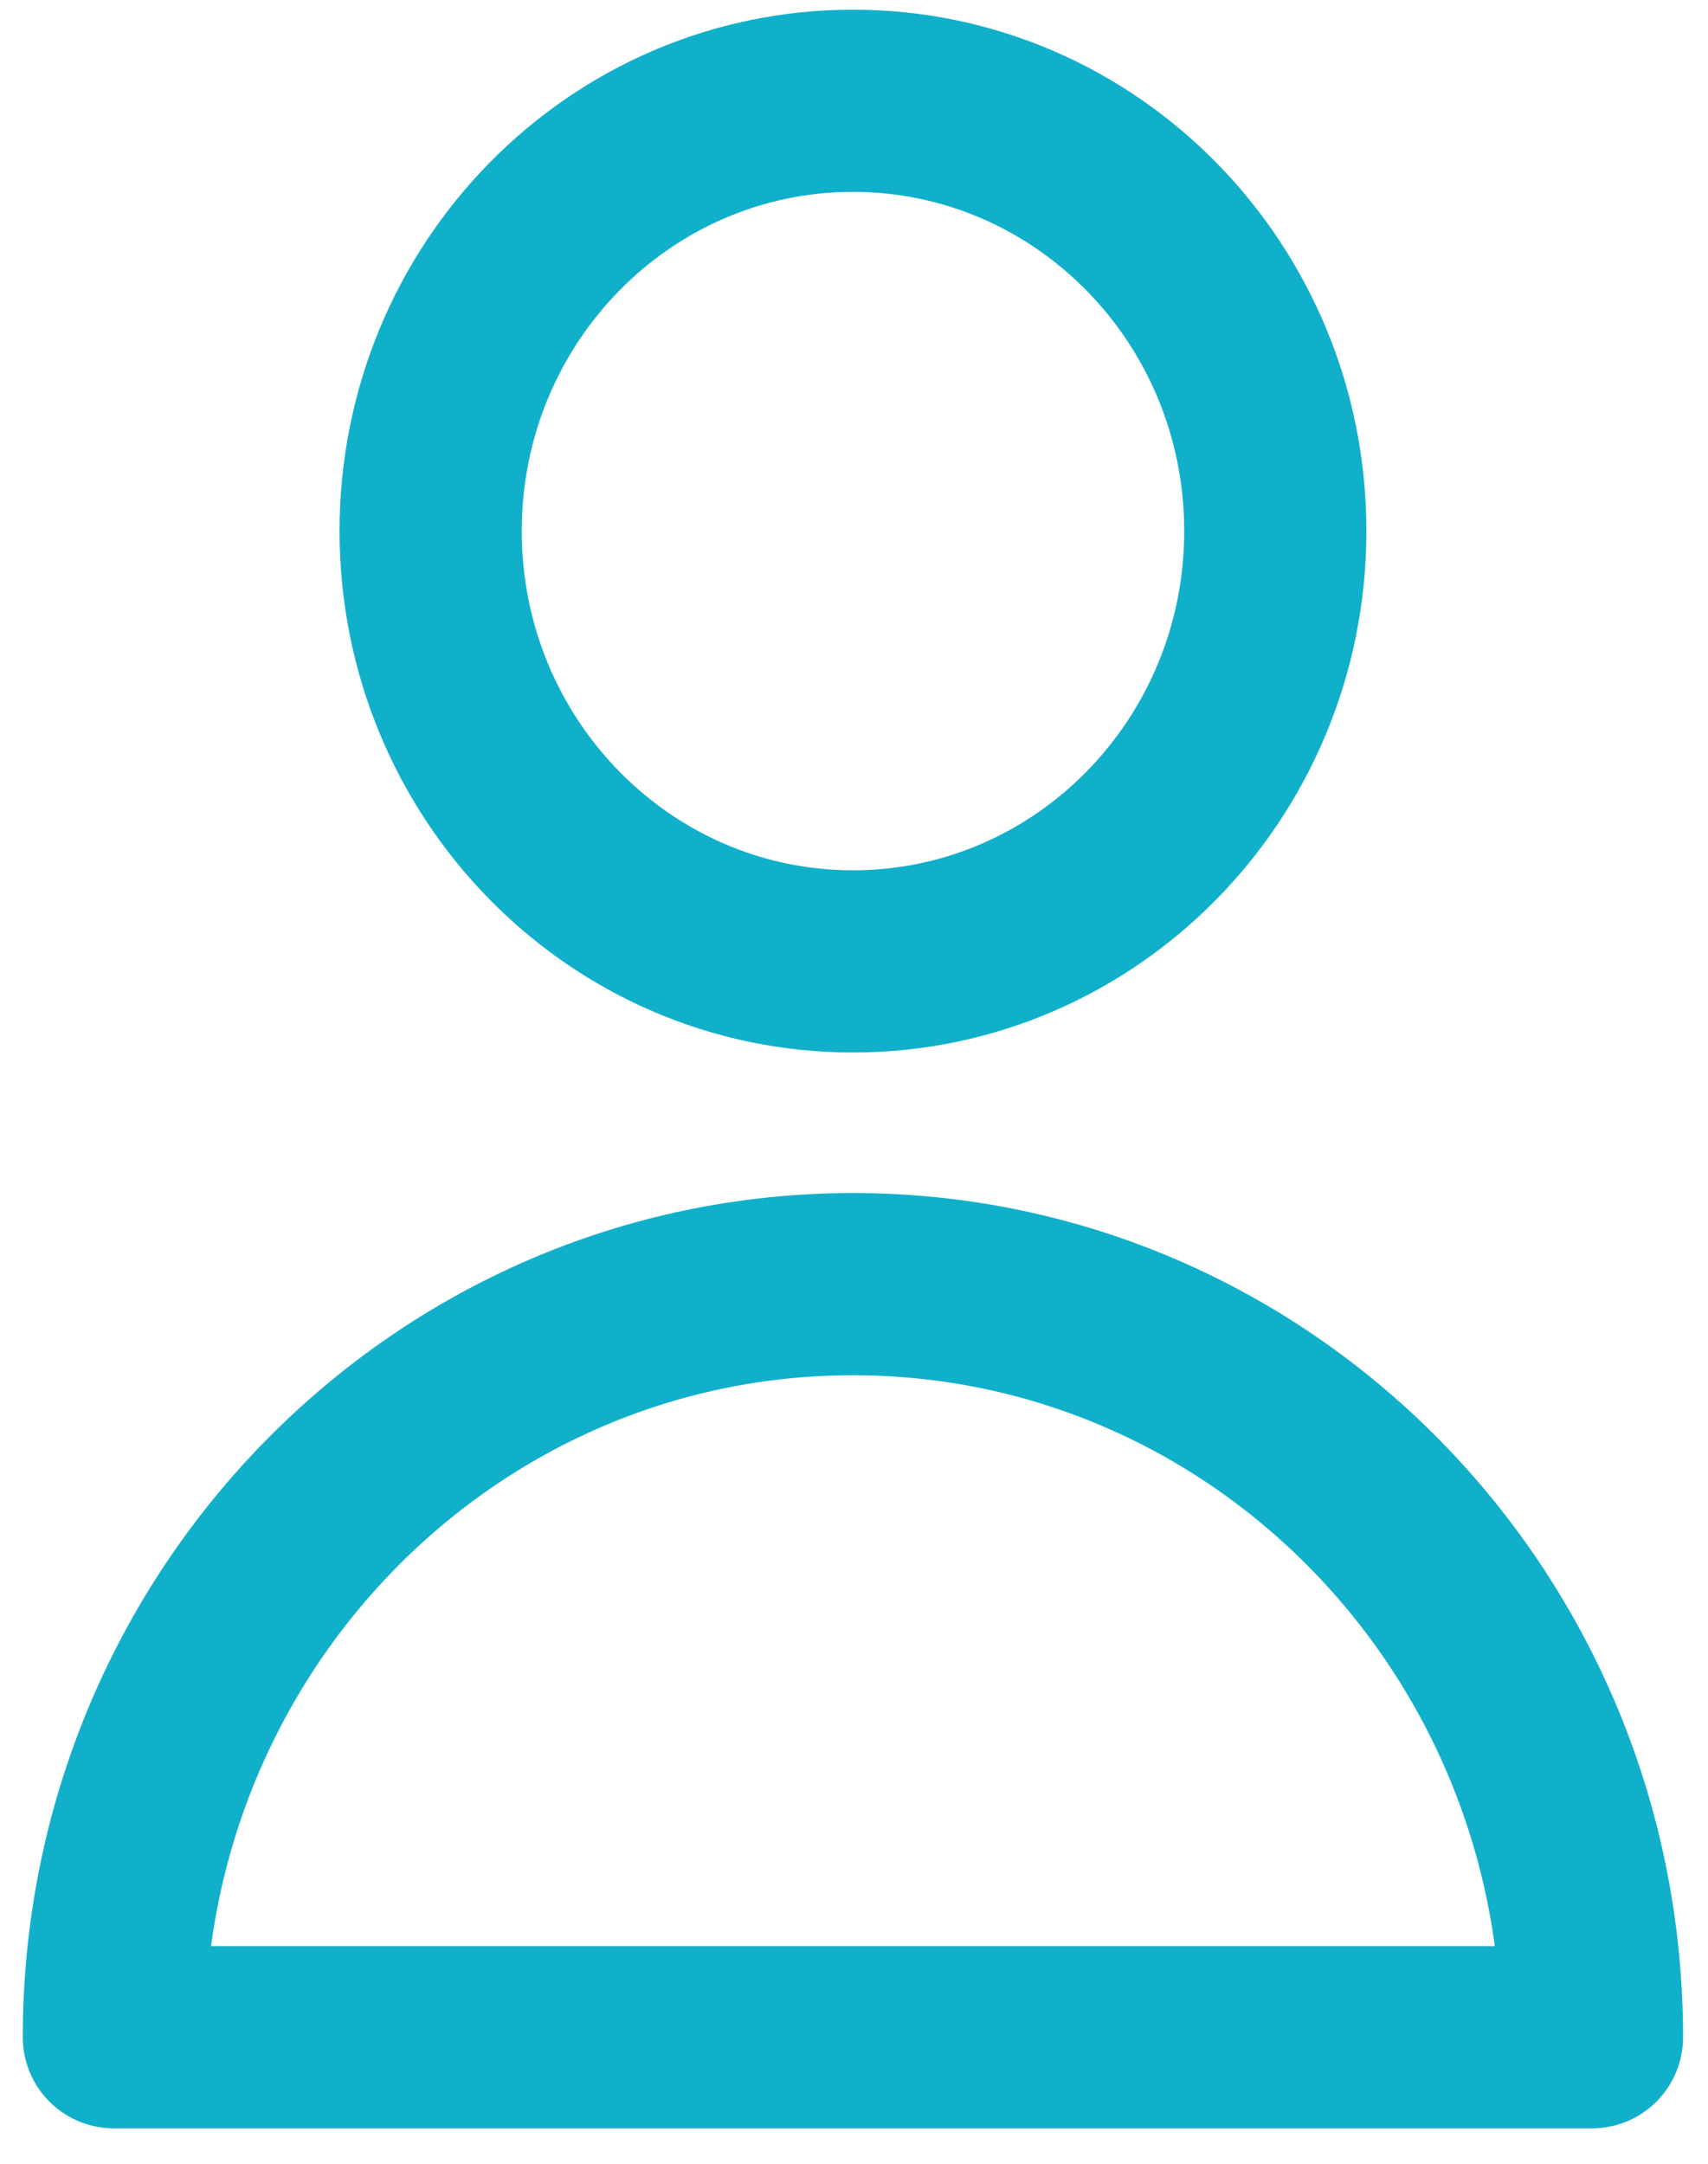
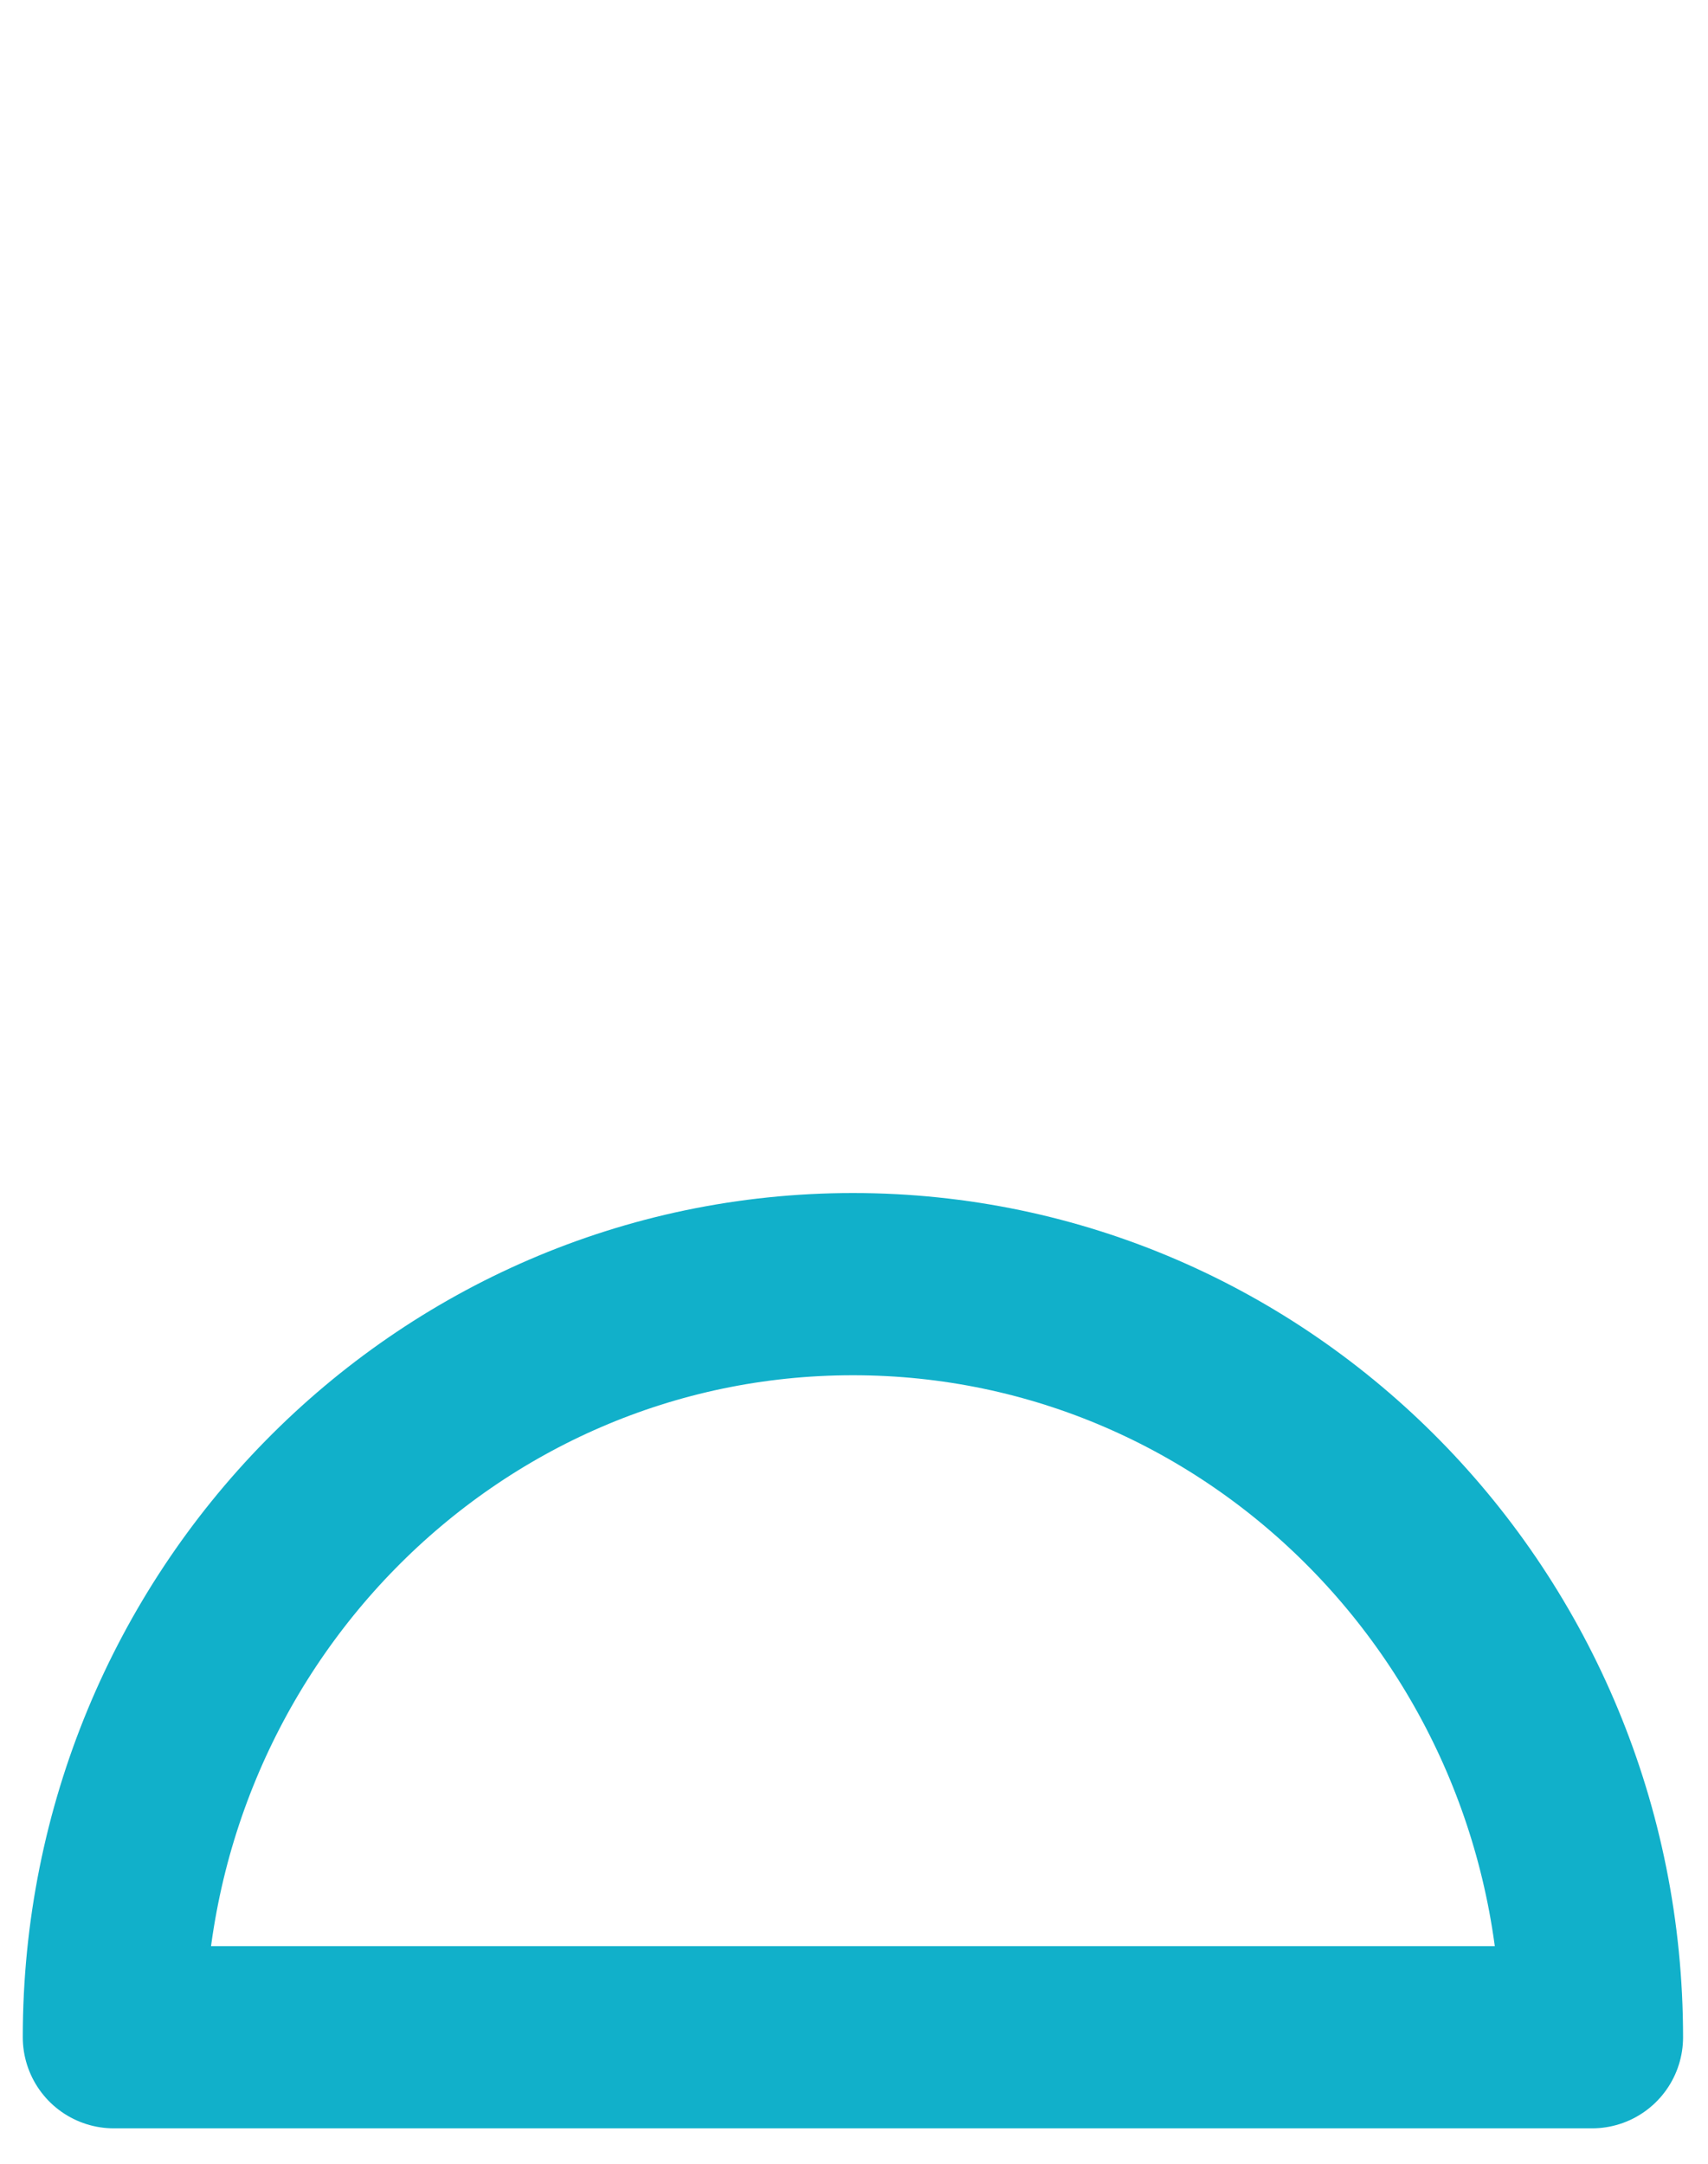
<svg xmlns="http://www.w3.org/2000/svg" width="15" height="19" viewBox="0 0 15 19" fill="none">
  <g id="user">
-     <path id="Path" fill-rule="evenodd" clip-rule="evenodd" d="M11.2 4.663C11.2 6.75 9.539 8.442 7.491 8.442C5.442 8.442 3.782 6.75 3.782 4.663C3.782 2.576 5.442 0.885 7.491 0.885C9.539 0.885 11.2 2.576 11.2 4.663Z" stroke="#11B0CA" stroke-width="1.6" stroke-linecap="round" stroke-linejoin="round" />
    <path id="Path_2" fill-rule="evenodd" clip-rule="evenodd" d="M7.491 11.276C3.906 11.276 1 14.237 1 17.889H13.981C13.981 14.237 11.075 11.276 7.491 11.276Z" stroke="#11B0CA" stroke-width="1.6" stroke-linecap="round" stroke-linejoin="round" />
  </g>
</svg>